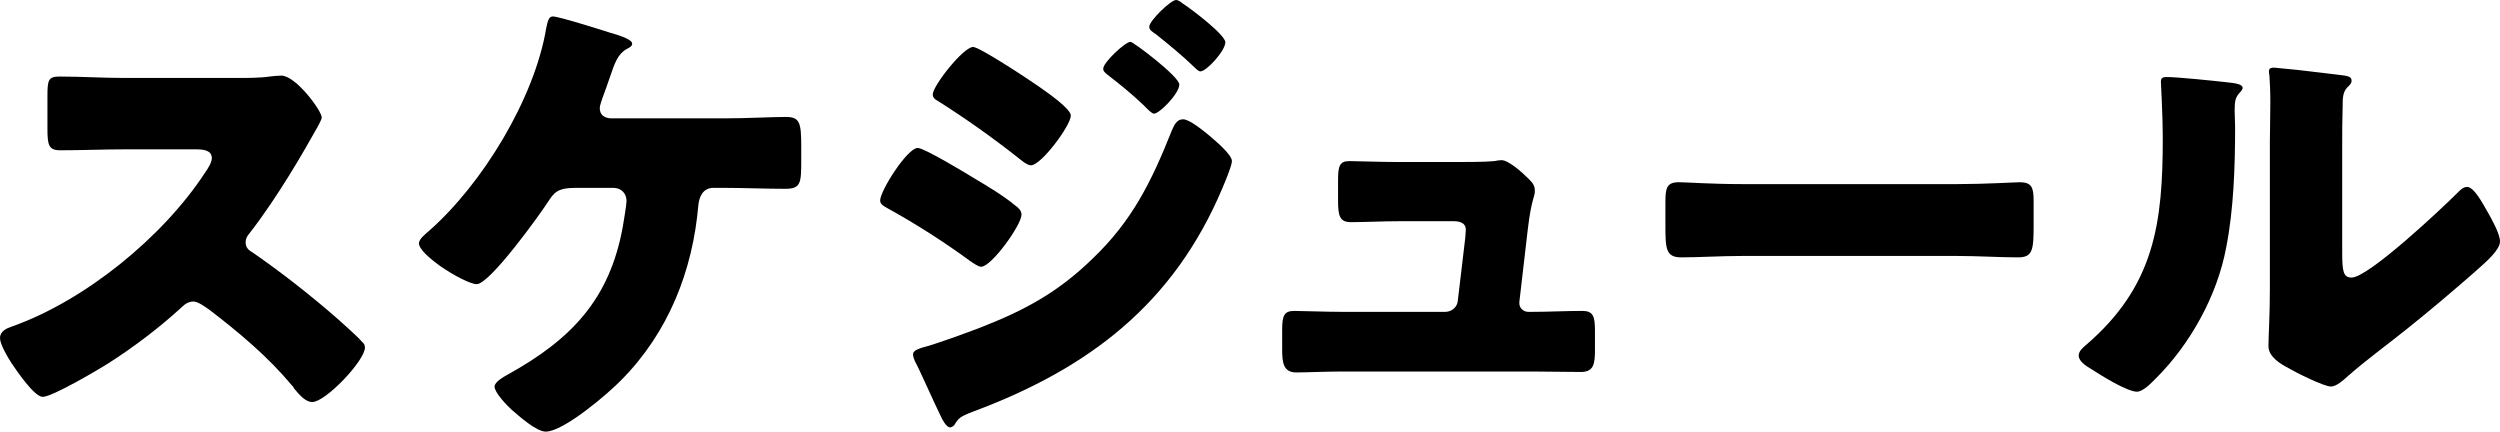
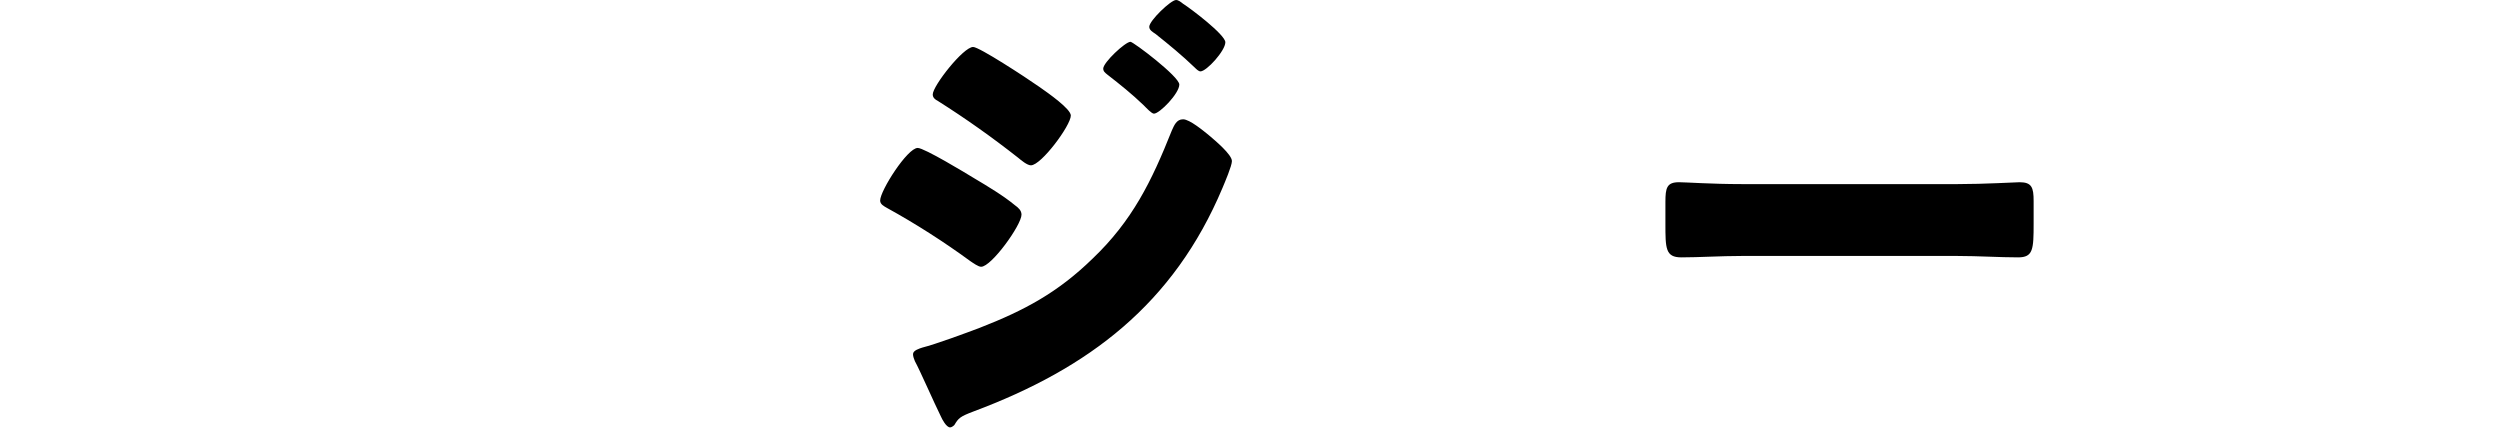
<svg xmlns="http://www.w3.org/2000/svg" id="_レイヤー_2" data-name="レイヤー_2" width="266.15" height="45.95" viewBox="0 0 266.15 45.95">
  <g id="layout">
    <g>
-       <path d="M25.25,8.3c1,0,2.45,0,3.45-.15.35-.05.9-.1,1.25-.1,1.55,0,4.3,3.75,4.3,4.45,0,.25-.4.95-.75,1.55-.95,1.7-3.9,6.9-6.95,10.8-.25.3-.4.55-.4.95,0,.5.25.8.7,1.05,3.05,2.1,6.3,4.65,9.1,7.1.5.45,2.25,2,2.6,2.45.2.15.3.35.3.6,0,1.4-4.2,5.8-5.6,5.8-.75,0-1.4-.8-1.95-1.45-.05-.15-.15-.25-.25-.35-2.55-3.05-5.65-5.65-8.8-8.05-.5-.35-1.2-.85-1.65-.85-.5,0-.9.25-1.25.6-2.4,2.2-5.1,4.25-7.85,6-1.1.7-5.95,3.55-6.95,3.55-.9,0-2.75-2.75-3.3-3.55-.4-.6-1.25-2.05-1.25-2.7,0-.75.7-1.05,1.3-1.25,7.75-2.75,16.05-9.5,20.55-16.4.25-.35.7-1.05.7-1.5,0-.85-.85-.95-1.7-.95h-7.6c-2.25,0-4.55.1-6.85.1-1.25,0-1.35-.6-1.35-2.4v-3.35c0-1.75.1-2.1,1.3-2.1,2.3,0,4.6.15,6.9.15h12Z" />
-       <path d="M77.1,12.6c2.4,0,5.05-.15,6.55-.15s1.65.6,1.65,3.15v1.5c0,2.4-.05,3-1.7,3-2.15,0-4.35-.1-6.5-.1h-1.15c-1.05,0-1.5.85-1.6,1.8-.6,7.05-3.2,13.6-8.2,18.65-1.4,1.45-6.15,5.5-8.05,5.5-1,0-2.85-1.65-3.65-2.35-.5-.45-1.8-1.8-1.8-2.45,0-.5,1-1.05,1.45-1.3,6.75-3.75,10.8-8,12.2-15.7.1-.6.4-2.35.4-2.75,0-.8-.55-1.4-1.4-1.4h-3.85c-1.55,0-2.25.15-2.95,1.25-.95,1.5-6.35,9-7.75,9-.65,0-2.4-.9-3.85-1.9-1.25-.9-2.3-1.85-2.3-2.45,0-.45.7-1,1.05-1.3,5.7-5,11.25-14.1,12.5-21.6.15-.7.25-1.25.7-1.25.65,0,5.05,1.4,6,1.7.85.25,2.45.7,2.45,1.2,0,.25-.25.4-.55.55-1,.55-1.3,1.5-1.85,3.1-.2.6-.45,1.3-.75,2.1-.1.3-.3.85-.3,1.1,0,.75.5,1.05,1.15,1.1h12.1Z" />
      <path d="M97.7,15.75c.7,0,5.15,2.7,6.05,3.25,1.35.8,3.1,1.85,4.3,2.85.35.25.7.55.7,1,0,1.1-3.2,5.55-4.3,5.55-.3,0-.85-.4-1.15-.6-2.8-2.05-5.85-4-8.85-5.65-.35-.2-.75-.4-.75-.8,0-1.05,2.9-5.6,4-5.6ZM128.7,14.4c.65.55,2.45,2.05,2.45,2.75,0,.5-.75,2.25-1,2.85-5.2,12.35-14.2,19.2-26.5,23.8-1.45.55-1.6.7-2.05,1.45-.1.1-.3.25-.45.25-.4,0-.85-.85-1-1.2-.65-1.3-2.25-4.95-2.75-5.85-.1-.25-.2-.5-.2-.75,0-.4.7-.6,1-.7,1.4-.35,4.65-1.55,6.1-2.1,4.75-1.85,8.3-3.75,12-7.35,4.25-4.05,6.3-8.25,8.45-13.65.25-.55.5-1.2,1.2-1.2s2.2,1.25,2.75,1.7ZM110.65,9.25c1,.7,3.35,2.35,3.35,3.05,0,1.05-3.15,5.3-4.25,5.3-.4,0-1.05-.55-1.35-.8-2.8-2.2-5.55-4.15-8.55-6.05-.3-.15-.55-.35-.55-.7,0-.9,3.25-5.05,4.3-5.05.65,0,5.55,3.2,7.05,4.25ZM120.35,4.45c.3,0,5.2,3.7,5.2,4.55,0,.95-2.1,3.1-2.7,3.1-.25,0-.8-.6-1.1-.9-1.25-1.2-2.5-2.2-3.85-3.25-.25-.2-.45-.35-.45-.65,0-.65,2.35-2.85,2.9-2.85ZM125.95.4c.8.5,4.5,3.3,4.5,4.1,0,.9-2,3.1-2.65,3.1-.2,0-.45-.25-.6-.4-1.35-1.3-2.75-2.45-4.2-3.6-.3-.2-.65-.4-.65-.75,0-.65,2.3-2.85,2.85-2.85.25,0,.5.2.75.4Z" />
-       <path d="M154.85,17.25c1,0,3.35,0,4.25-.1.2-.05.55-.1.75-.1.75,0,2.2,1.3,2.85,1.95.4.4.7.7.7,1.3,0,.75-.35.75-.75,4.1l-.9,7.75v.15c0,.5.45.9.95.9h.35c1.8,0,3.6-.1,5.4-.1,1.15,0,1.35.55,1.35,2.1v2c0,1.5-.1,2.4-1.5,2.4-1.75,0-3.5-.05-5.25-.05h-20.1c-1.7,0-3.95.1-4.95.1-1.4,0-1.5-1.1-1.5-2.45v-2.15c0-1.5.25-1.95,1.3-1.95.7,0,3.4.1,5.15.1h10.9c.7,0,1.3-.5,1.35-1.2l.8-6.75c0-.15.05-.7.05-.8,0-.8-.8-.9-1.3-.9h-5.7c-1.85,0-3.75.1-5.25.1-1.15,0-1.35-.65-1.35-2.25v-2.2c0-1.5.15-2.05,1.2-2.05.7,0,3.4.1,5.3.1h5.9Z" />
      <path d="M208.4,19.6c2.95,0,6.15-.2,6.6-.2,1.3,0,1.5.55,1.5,2v2.4c0,2.75-.05,3.6-1.65,3.6-1.95,0-4.25-.15-6.45-.15h-23c-2.2,0-4.55.15-6.4.15-1.7,0-1.7-.95-1.7-3.6v-2.3c0-1.5.15-2.1,1.45-2.1.7,0,3.5.2,6.65.2h23Z" />
-       <path d="M237,8.75c.95.1,1.75.2,1.75.6,0,.2-.2.4-.3.5-.45.5-.55.85-.55,1.9,0,.6.05,1.2.05,1.8,0,4.15-.15,8.75-.95,12.8-.95,5.1-3.8,10.25-7.45,13.9-.55.55-1.4,1.45-2.05,1.45-1.05,0-3.85-1.75-4.85-2.4-.5-.3-1.35-.8-1.35-1.45,0-.45.4-.8.75-1.1,7.35-6.3,8.2-13,8.2-22.1,0-2.3-.2-5.75-.2-5.95,0-.45.25-.5.65-.5,1.05,0,5,.4,6.3.55ZM249.35,26.8c0,2.05.1,2.75,1,2.75,1.8,0,9.65-7.4,11.25-9,.25-.25.6-.65,1.05-.65.7,0,1.55,1.55,2.2,2.7.4.7,1.3,2.3,1.3,3.1,0,.9-1.45,2.15-2.35,2.95-.15.15-.35.3-.45.4-2.35,2.05-4.7,4.05-7.15,6-2.05,1.65-4.2,3.2-6.2,4.95-.5.45-1.25,1.15-1.85,1.15-.75,0-3.75-1.5-4.5-1.95-.85-.45-2.15-1.2-2.15-2.35,0-1,.15-3.25.15-6.05v-15.7c0-1,.05-2.65.05-4.2,0-1.15-.05-2.25-.1-2.9-.05-.15-.05-.25-.05-.4,0-.35.25-.4.55-.4.1,0,2.15.2,2.55.25.8.1,4.3.5,5,.6.4.1.7.15.7.55,0,.3-.25.5-.45.7-.5.5-.5,1.25-.5,1.9-.05,1.5-.05,3-.05,4.5v11.1Z" />
    </g>
  </g>
</svg>